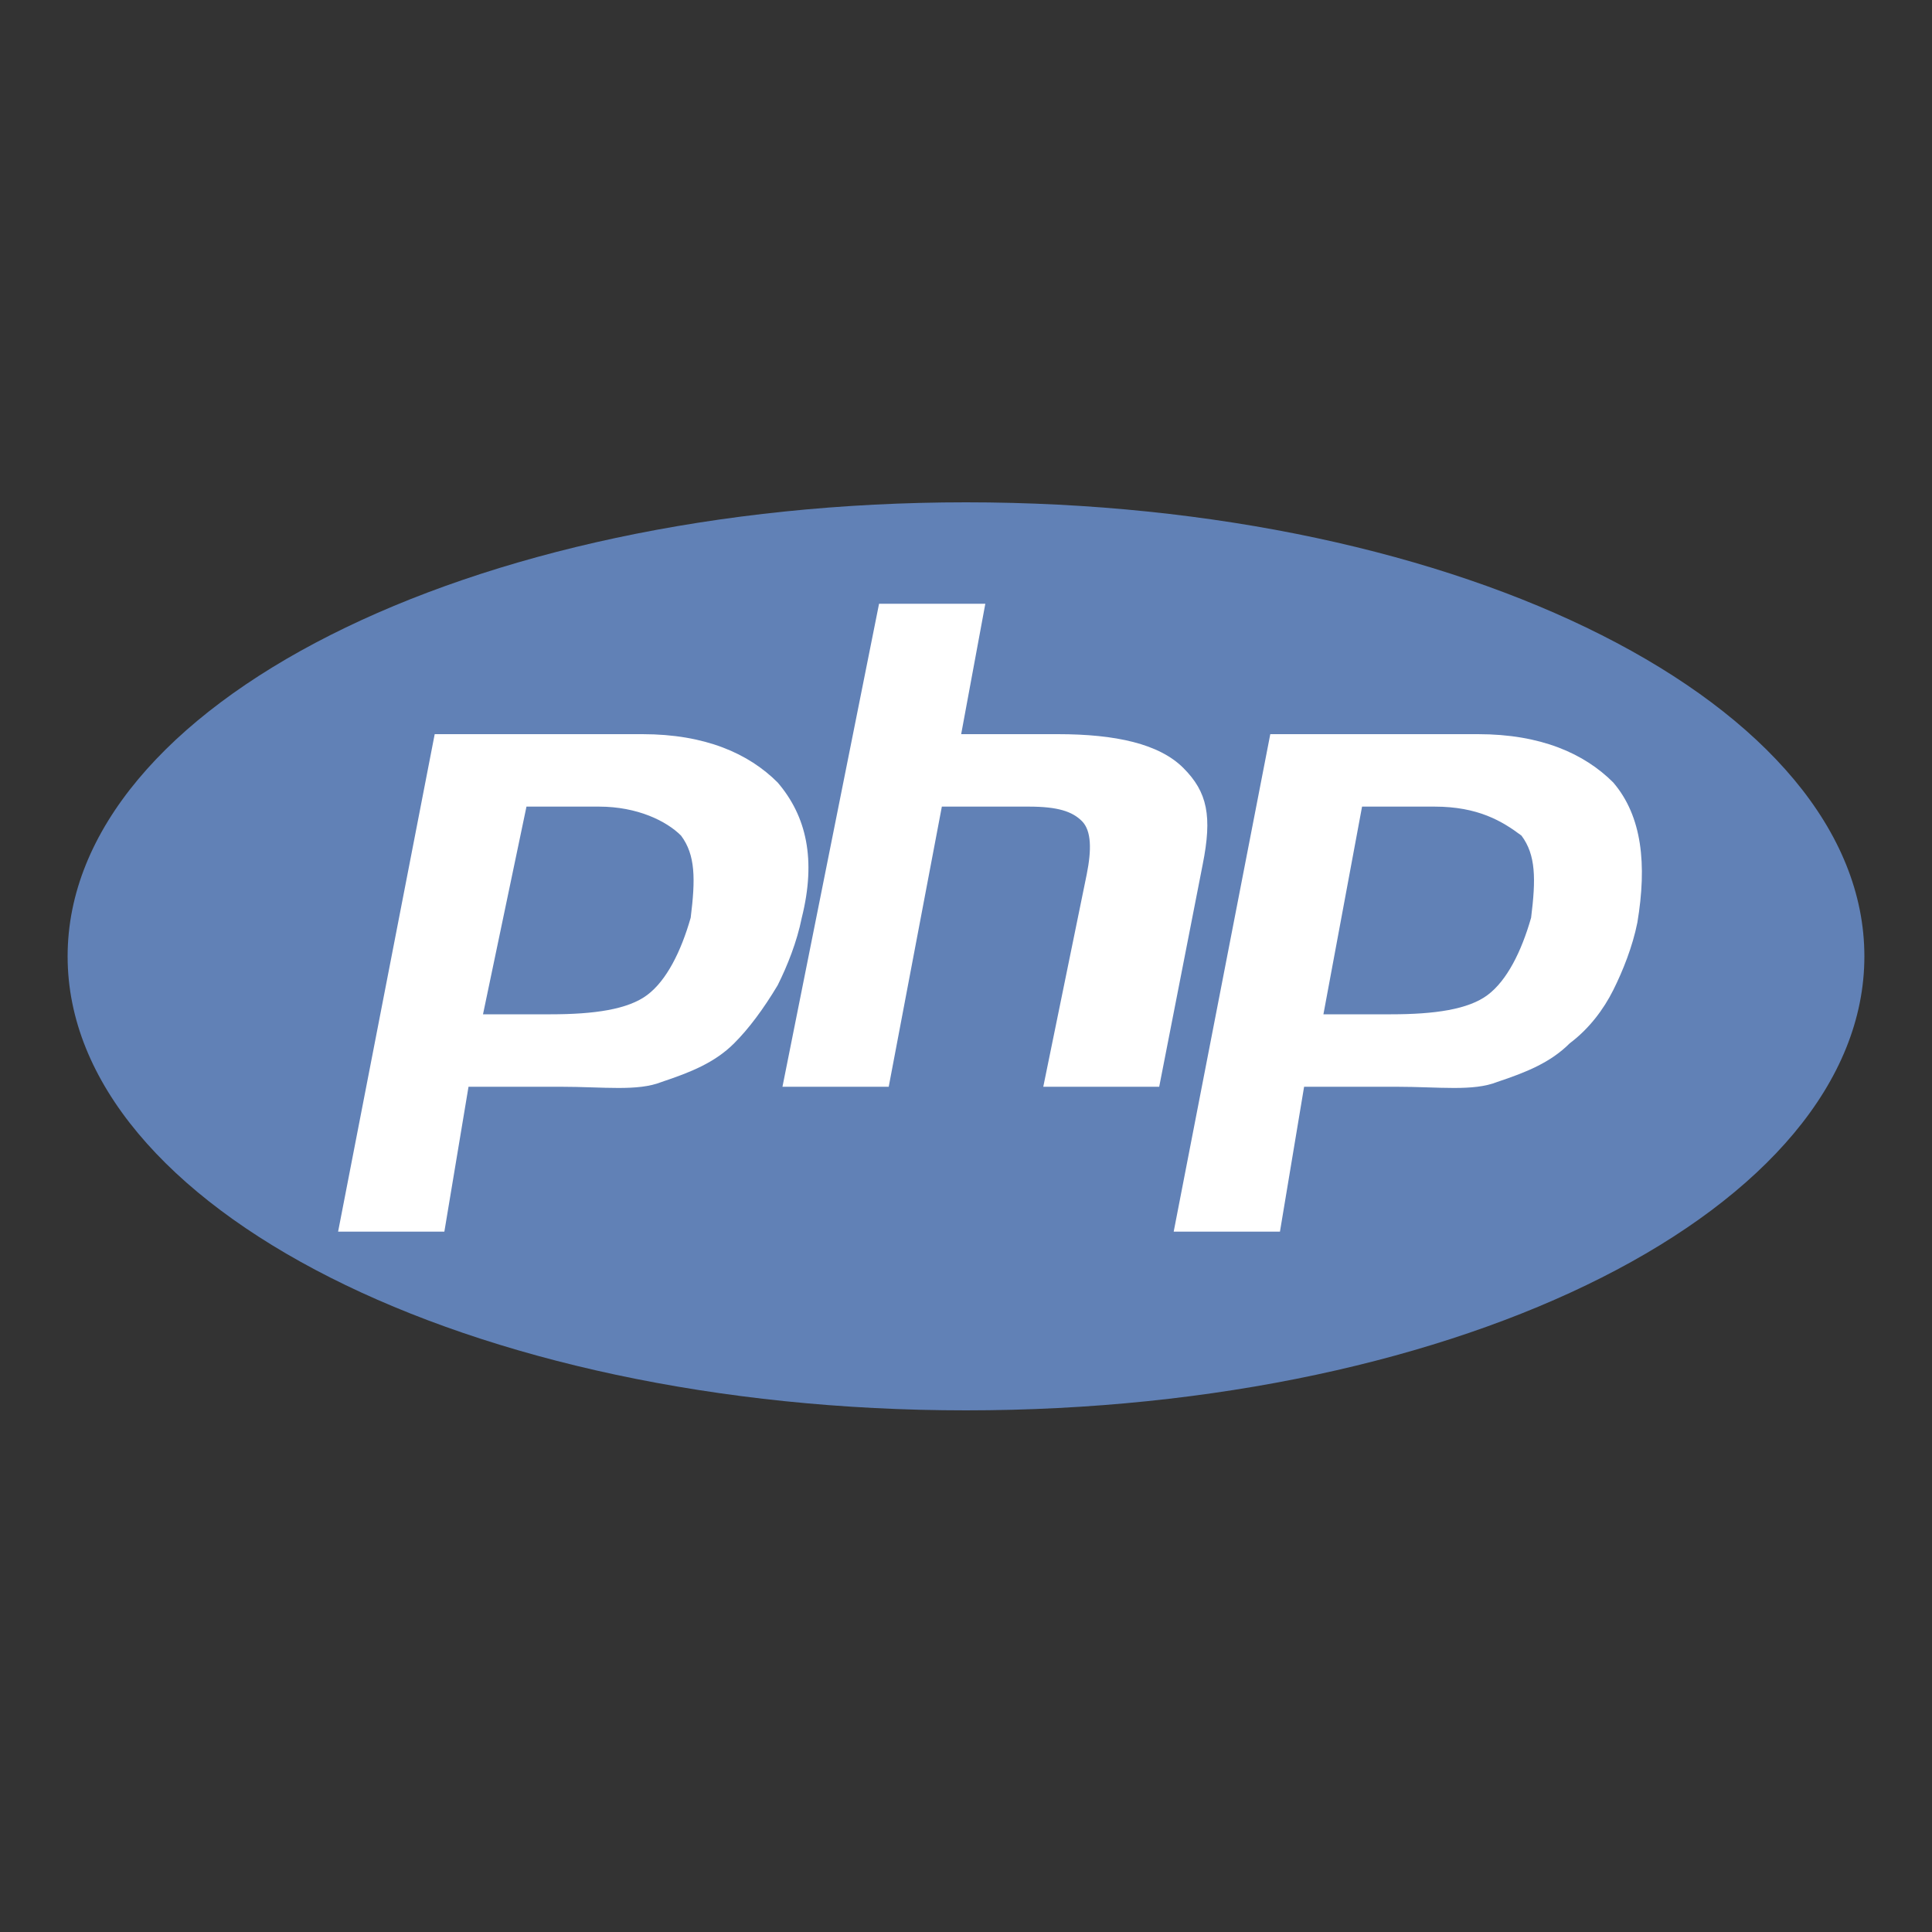
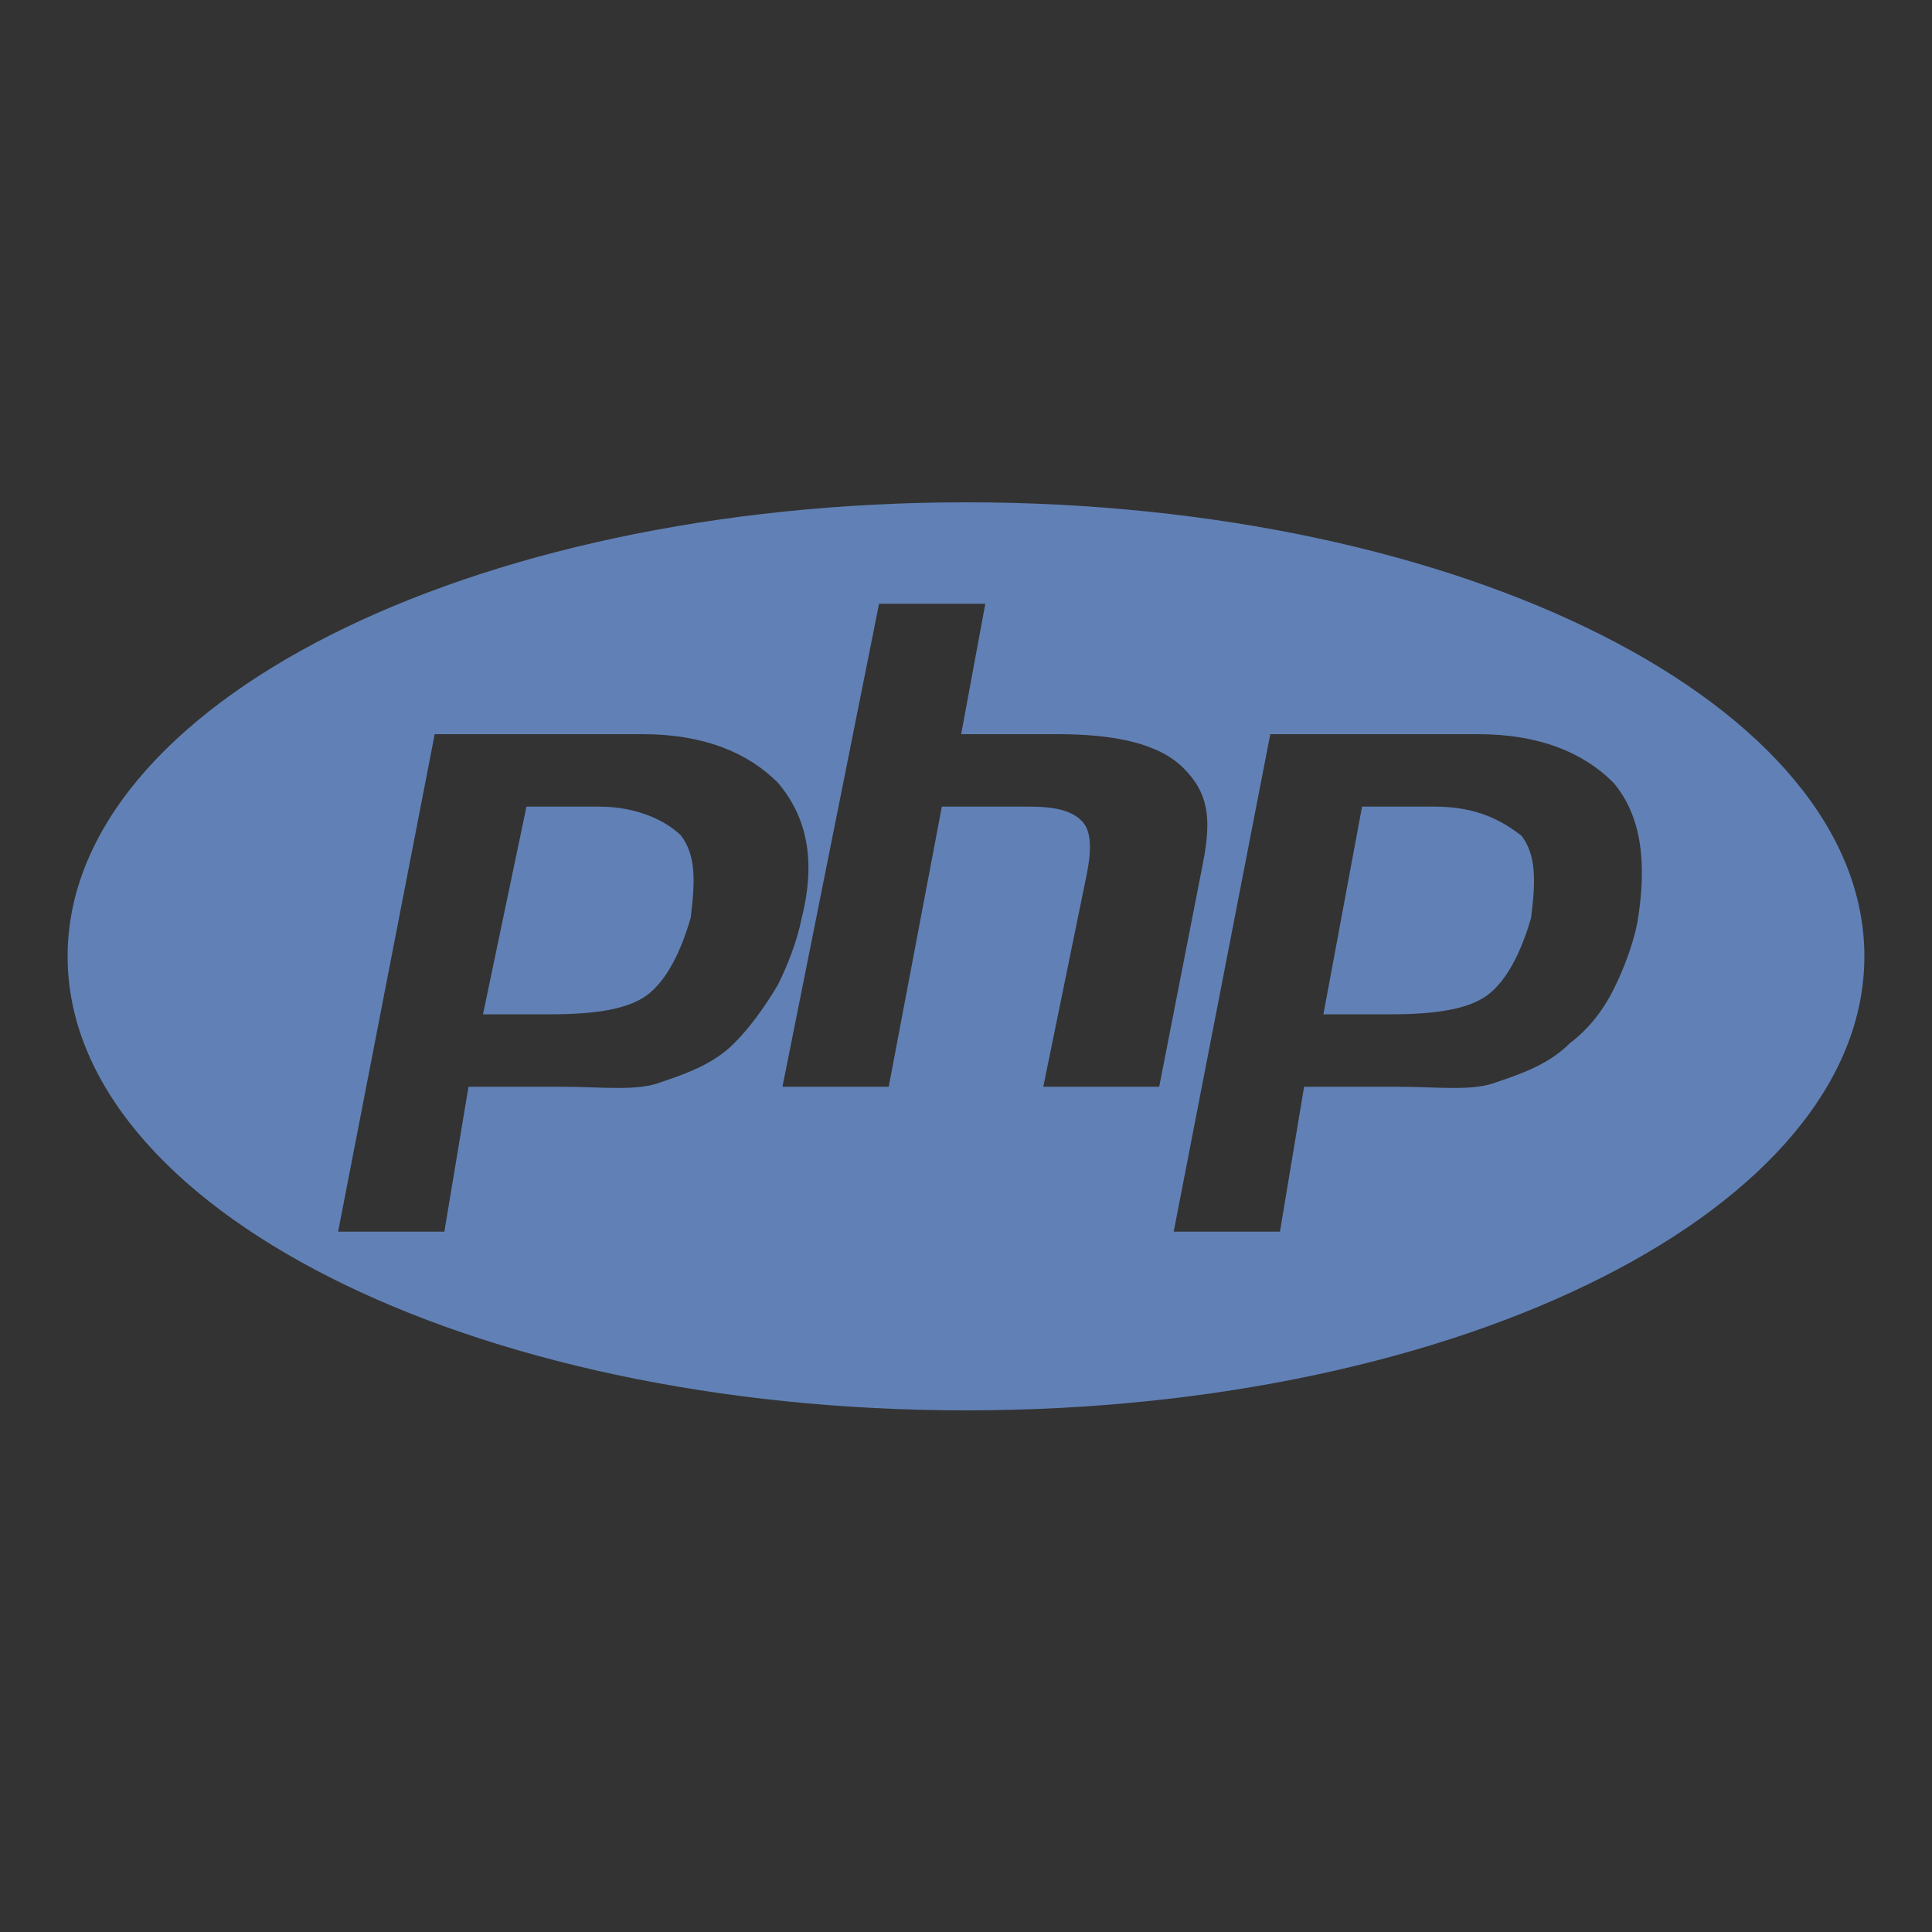
<svg xmlns="http://www.w3.org/2000/svg" id="Layer_1" x="0px" y="0px" viewBox="0 0 40 40" style="enable-background:new 0 0 40 40;" xml:space="preserve">
  <rect x="0" y="0" width="40" height="40" fill="#333333" stroke="none" />
  <style type="text/css">	.st0{fill:#FFFFFF;}	.st1{fill:#6181B6;}</style>
-   <polygon class="st0" points="5.5,15.6 10,13.2 14,12.5 18.2,11.4 20.5,11.4 29.5,13.7 33,14.8 35,16.2 35.5,19.4 35.3,23.2  32.8,24.4 30.1,25.9 26.7,27.1 22.6,27.7 14.7,27.7 8.8,26.4 7.6,26.4 6.3,25.6 4.6,23.1 3.8,20.4 3.4,18.9 3.6,17.9 " />
  <path class="st1" d="M20,10.4c-10.3,0-18.6,4.2-18.6,9.4s8.3,9.4,18.6,9.4s18.6-4.2,18.6-9.4S30.3,10.4,20,10.4z M15.2,21.6 c-0.4,0.4-0.9,0.6-1.5,0.8c-0.5,0.2-1.2,0.1-2.1,0.1H9.7l-0.5,3H7l2-10.3h4.3c1.3,0,2.2,0.4,2.8,1c0.6,0.7,0.8,1.6,0.5,2.8 c-0.1,0.5-0.3,1-0.5,1.4C15.8,20.9,15.5,21.3,15.2,21.6z M21.6,22.5l0.9-4.4c0.1-0.5,0.1-0.9-0.1-1.1c-0.2-0.2-0.5-0.3-1.1-0.3h-1.8 l-1.1,5.8h-2.2l2-10h2.2l-0.5,2.7h2c1.2,0,2.1,0.2,2.6,0.7s0.6,1,0.4,2l-0.9,4.6H21.6z M33.9,19.1c-0.1,0.5-0.3,1-0.5,1.4 c-0.2,0.4-0.5,0.8-0.9,1.1c-0.4,0.4-0.9,0.6-1.5,0.8c-0.5,0.2-1.2,0.1-2.1,0.1H27l-0.5,3h-2.2l2-10.3h4.3c1.3,0,2.2,0.4,2.8,1 C34,16.9,34.1,17.9,33.9,19.1z M29.7,16.7h-1.5L27.4,21h1.4c0.9,0,1.6-0.1,2-0.4c0.4-0.3,0.7-0.9,0.9-1.6c0.1-0.8,0.1-1.3-0.2-1.7 C31.1,17,30.6,16.7,29.7,16.7z M12.4,16.7h-1.5L10,21h1.4c0.9,0,1.6-0.1,2-0.4c0.4-0.3,0.7-0.9,0.9-1.6c0.1-0.8,0.1-1.3-0.2-1.7 C13.8,17,13.2,16.7,12.4,16.7z" />
</svg>